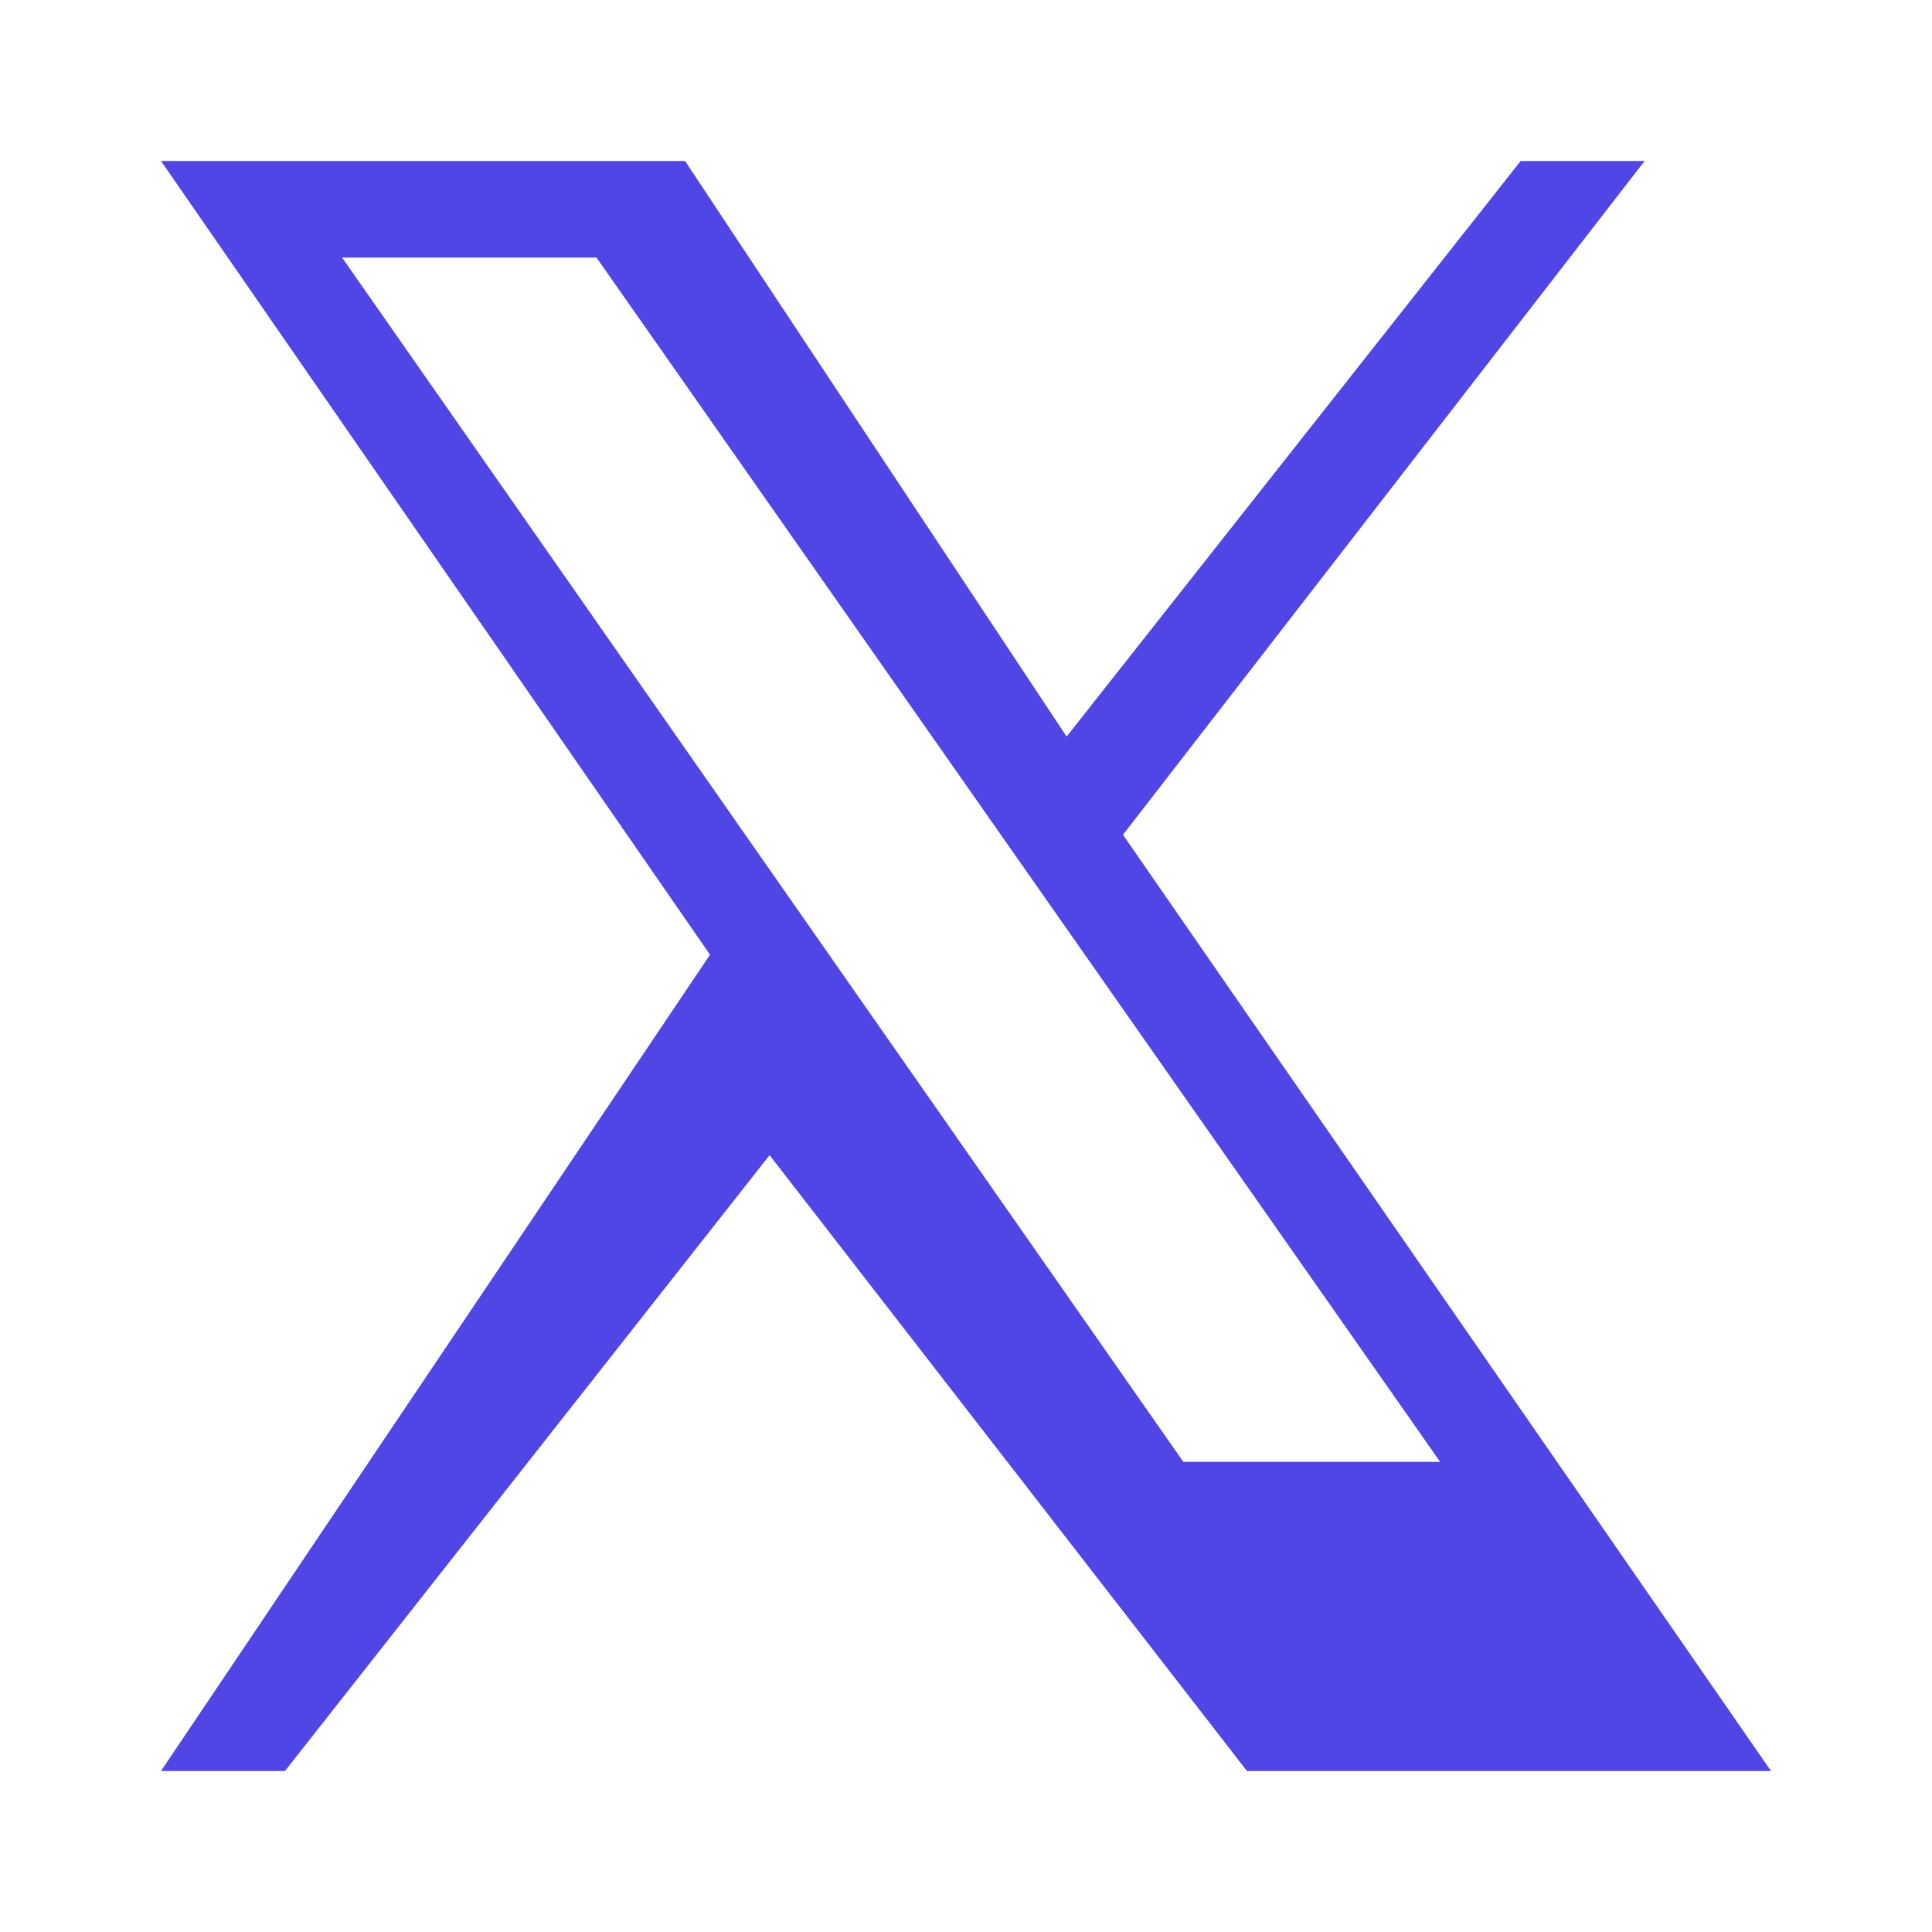
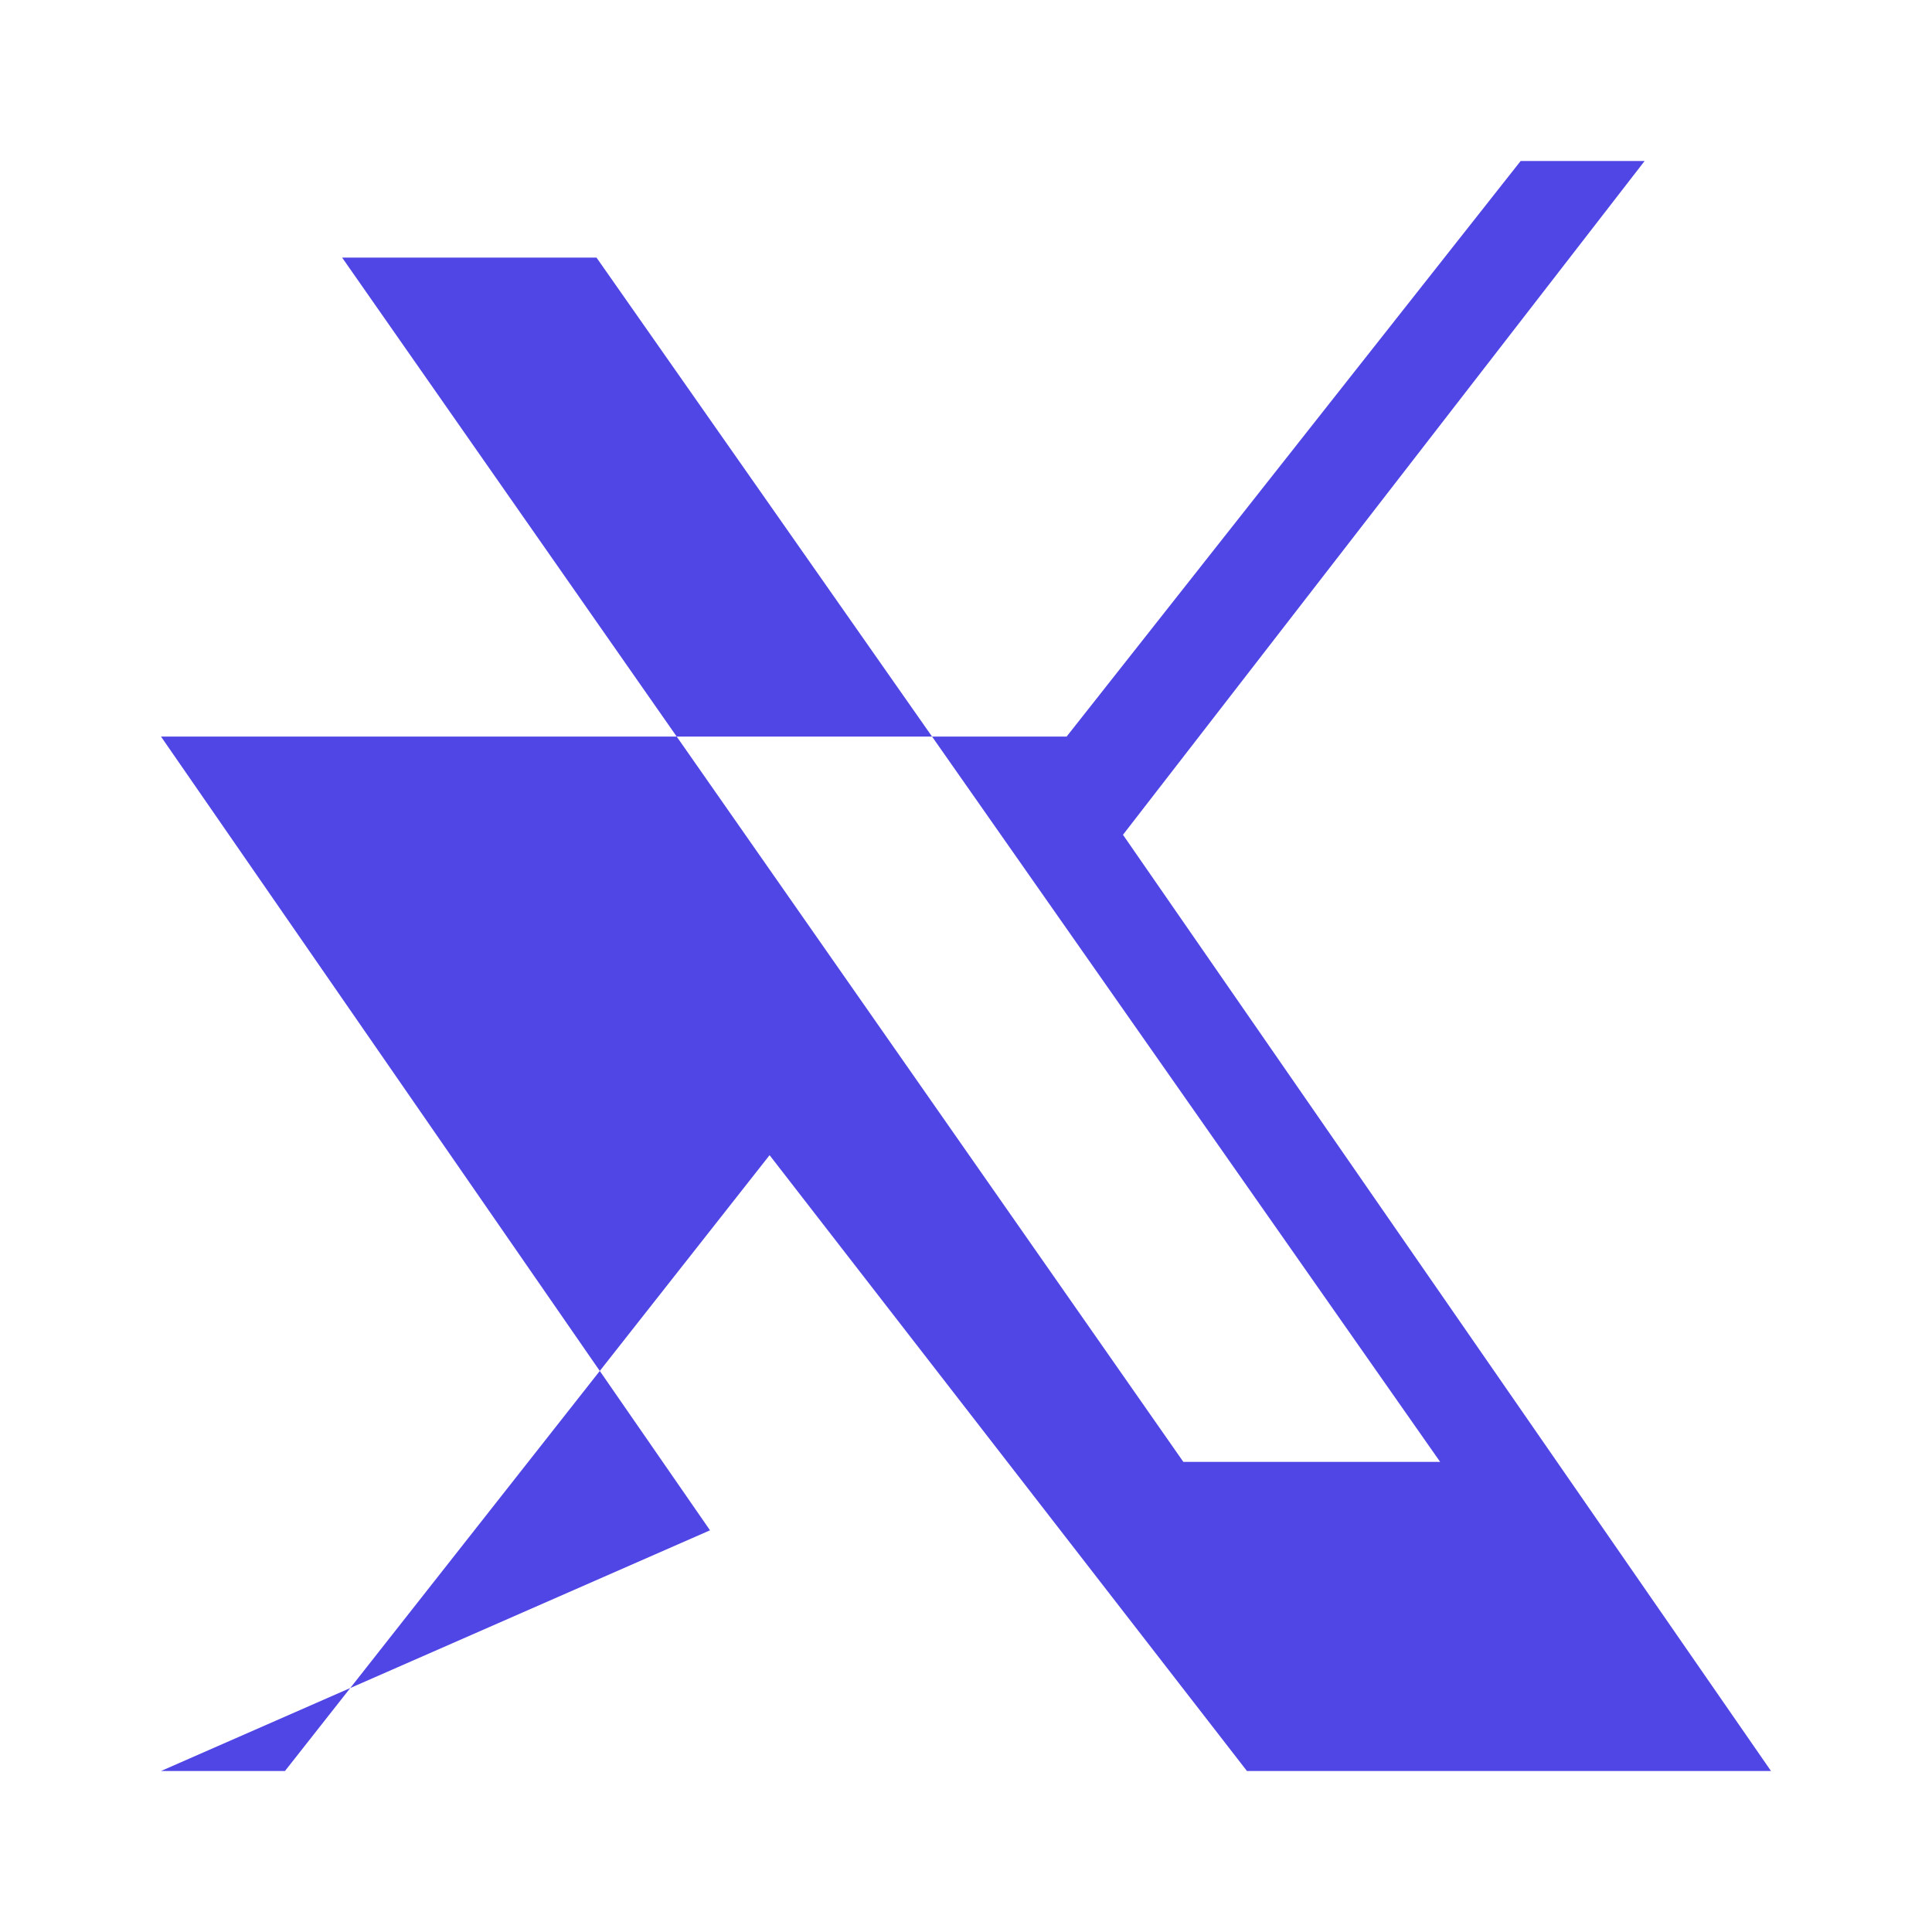
<svg xmlns="http://www.w3.org/2000/svg" fill="#4F46E5" viewBox="0 0 24 24">
-   <path d="M13.95 10.37 20.43 2h-1.54l-5.64 7.15L8.51 2H2l6.82 9.86L2 22h1.54l6.02-7.65L15.49 22H22l-8.05-11.63zM4.25 3.2h3.16l10.48 14.96H14.7L4.25 3.2z" />
+   <path d="M13.95 10.37 20.43 2h-1.54l-5.64 7.15H2l6.82 9.86L2 22h1.54l6.02-7.65L15.49 22H22l-8.05-11.63zM4.25 3.2h3.16l10.48 14.96H14.7L4.25 3.2z" />
</svg>